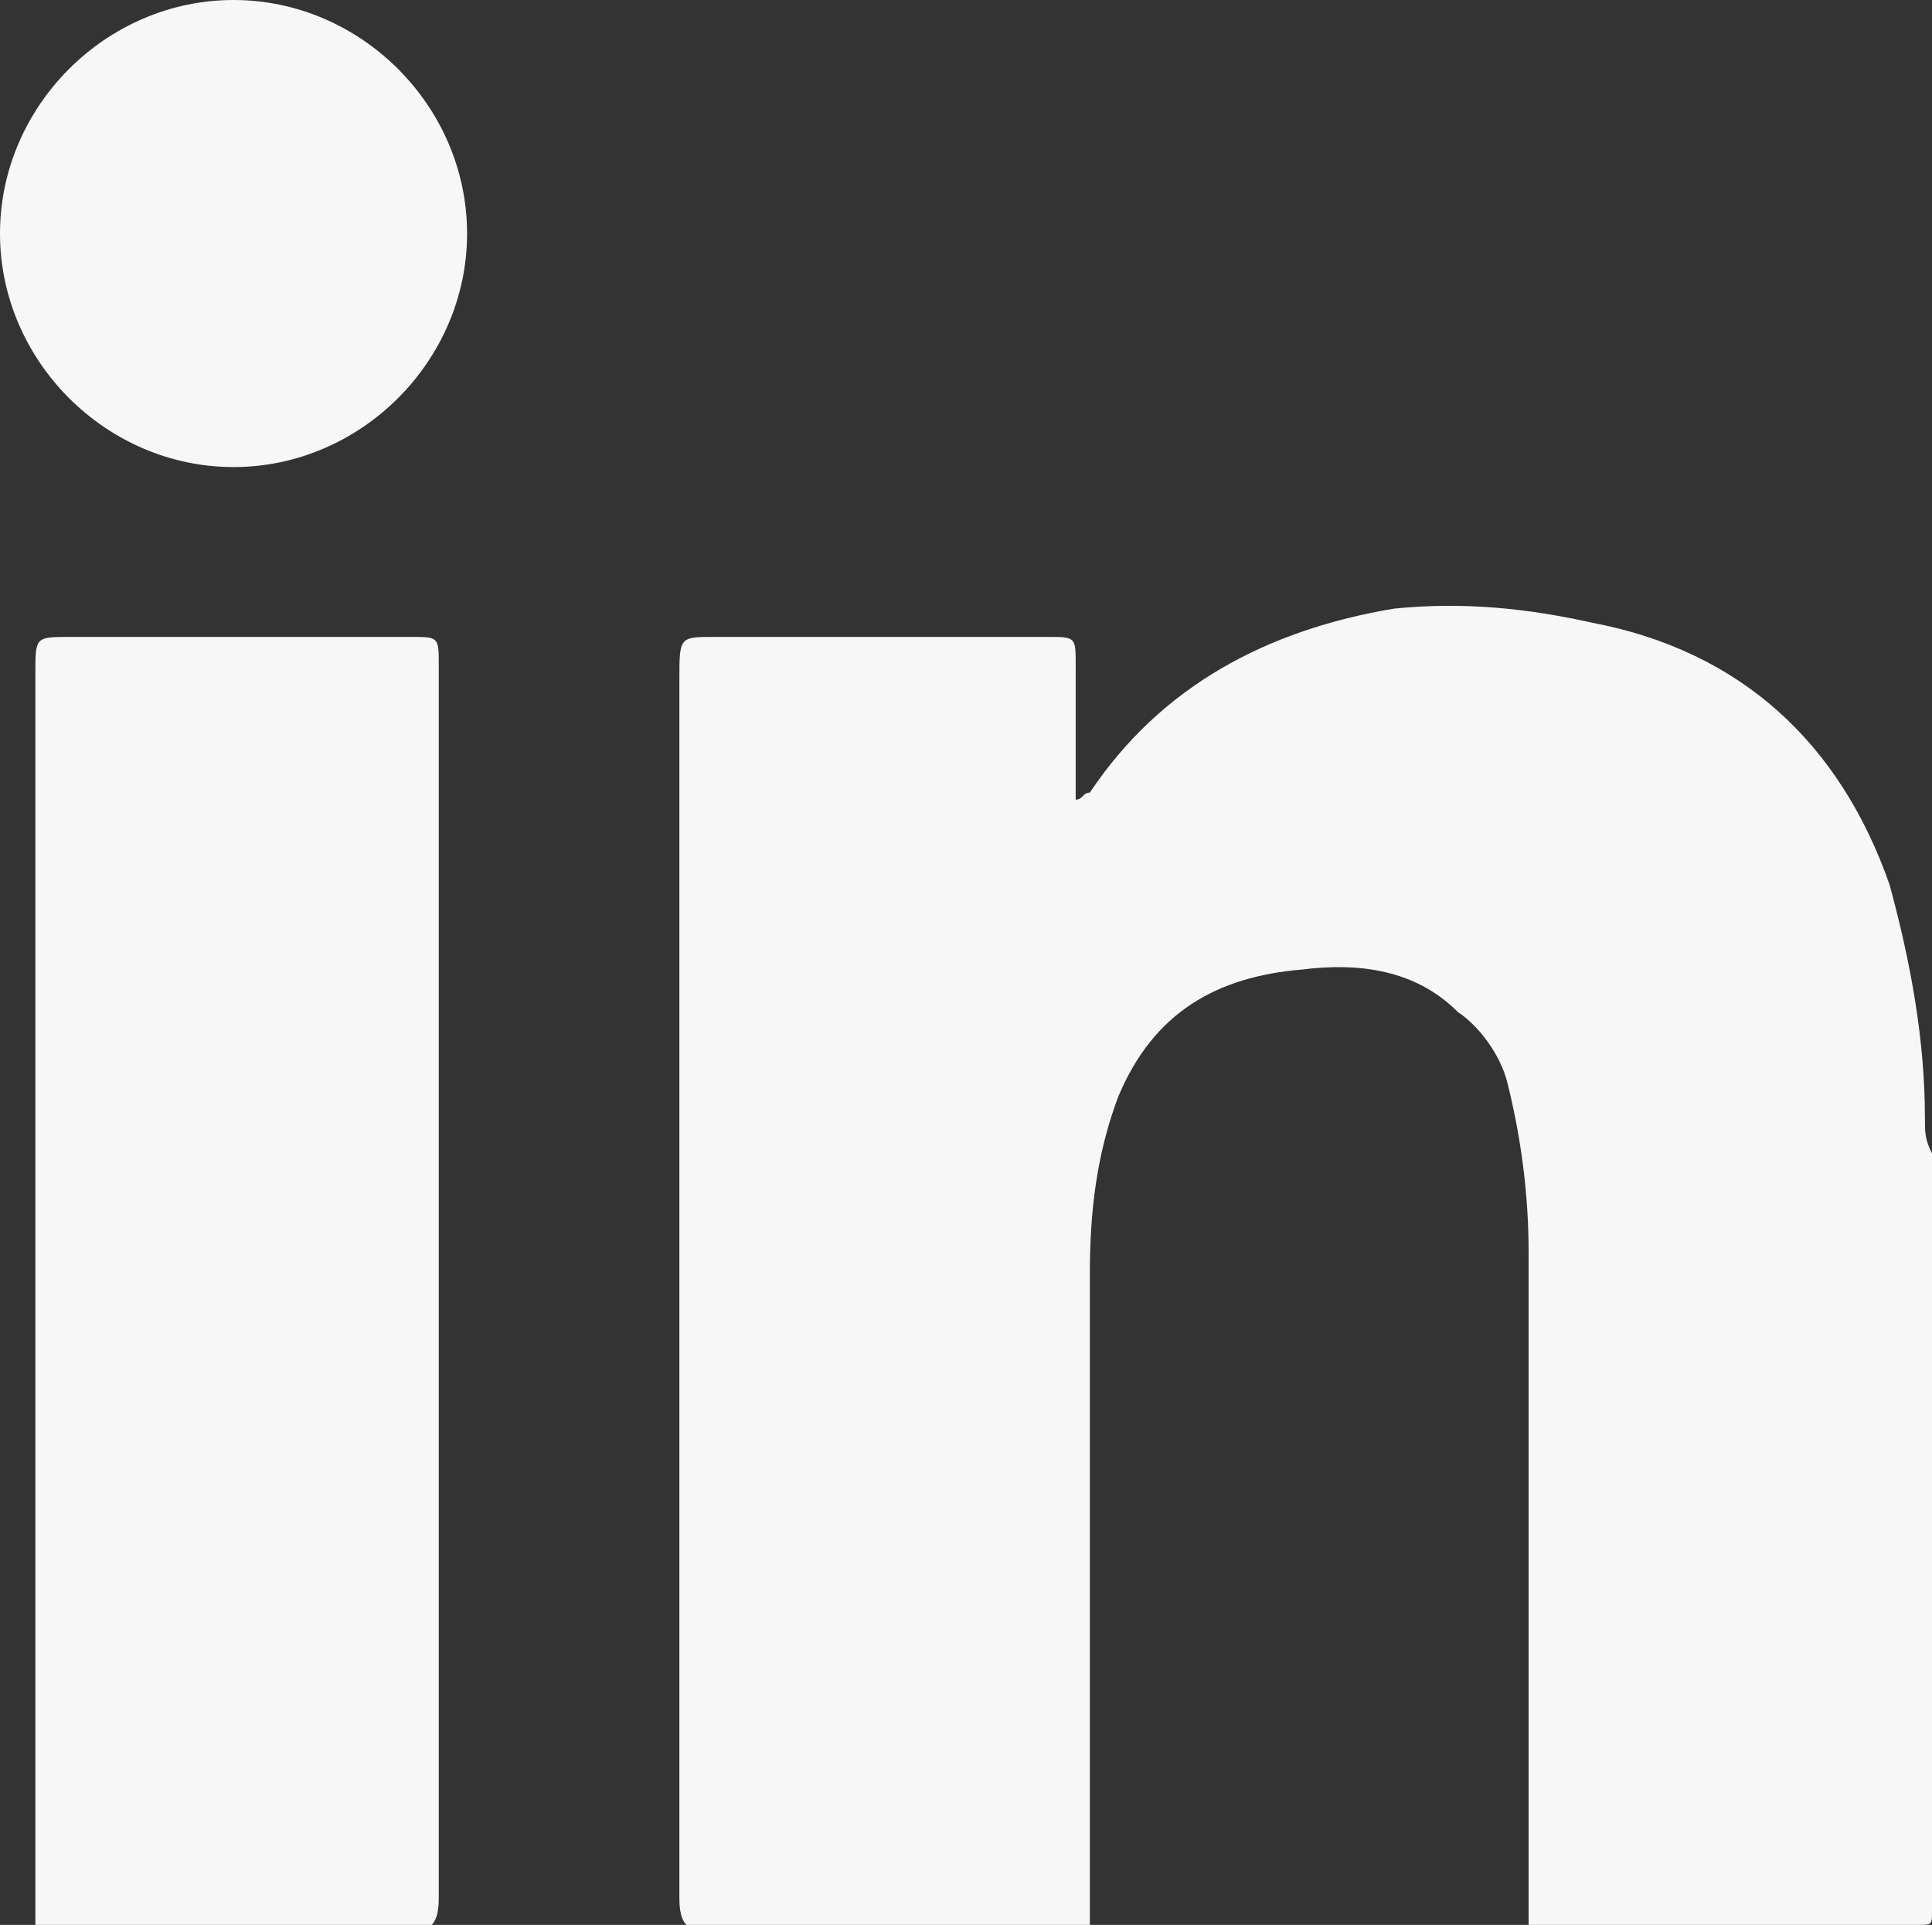
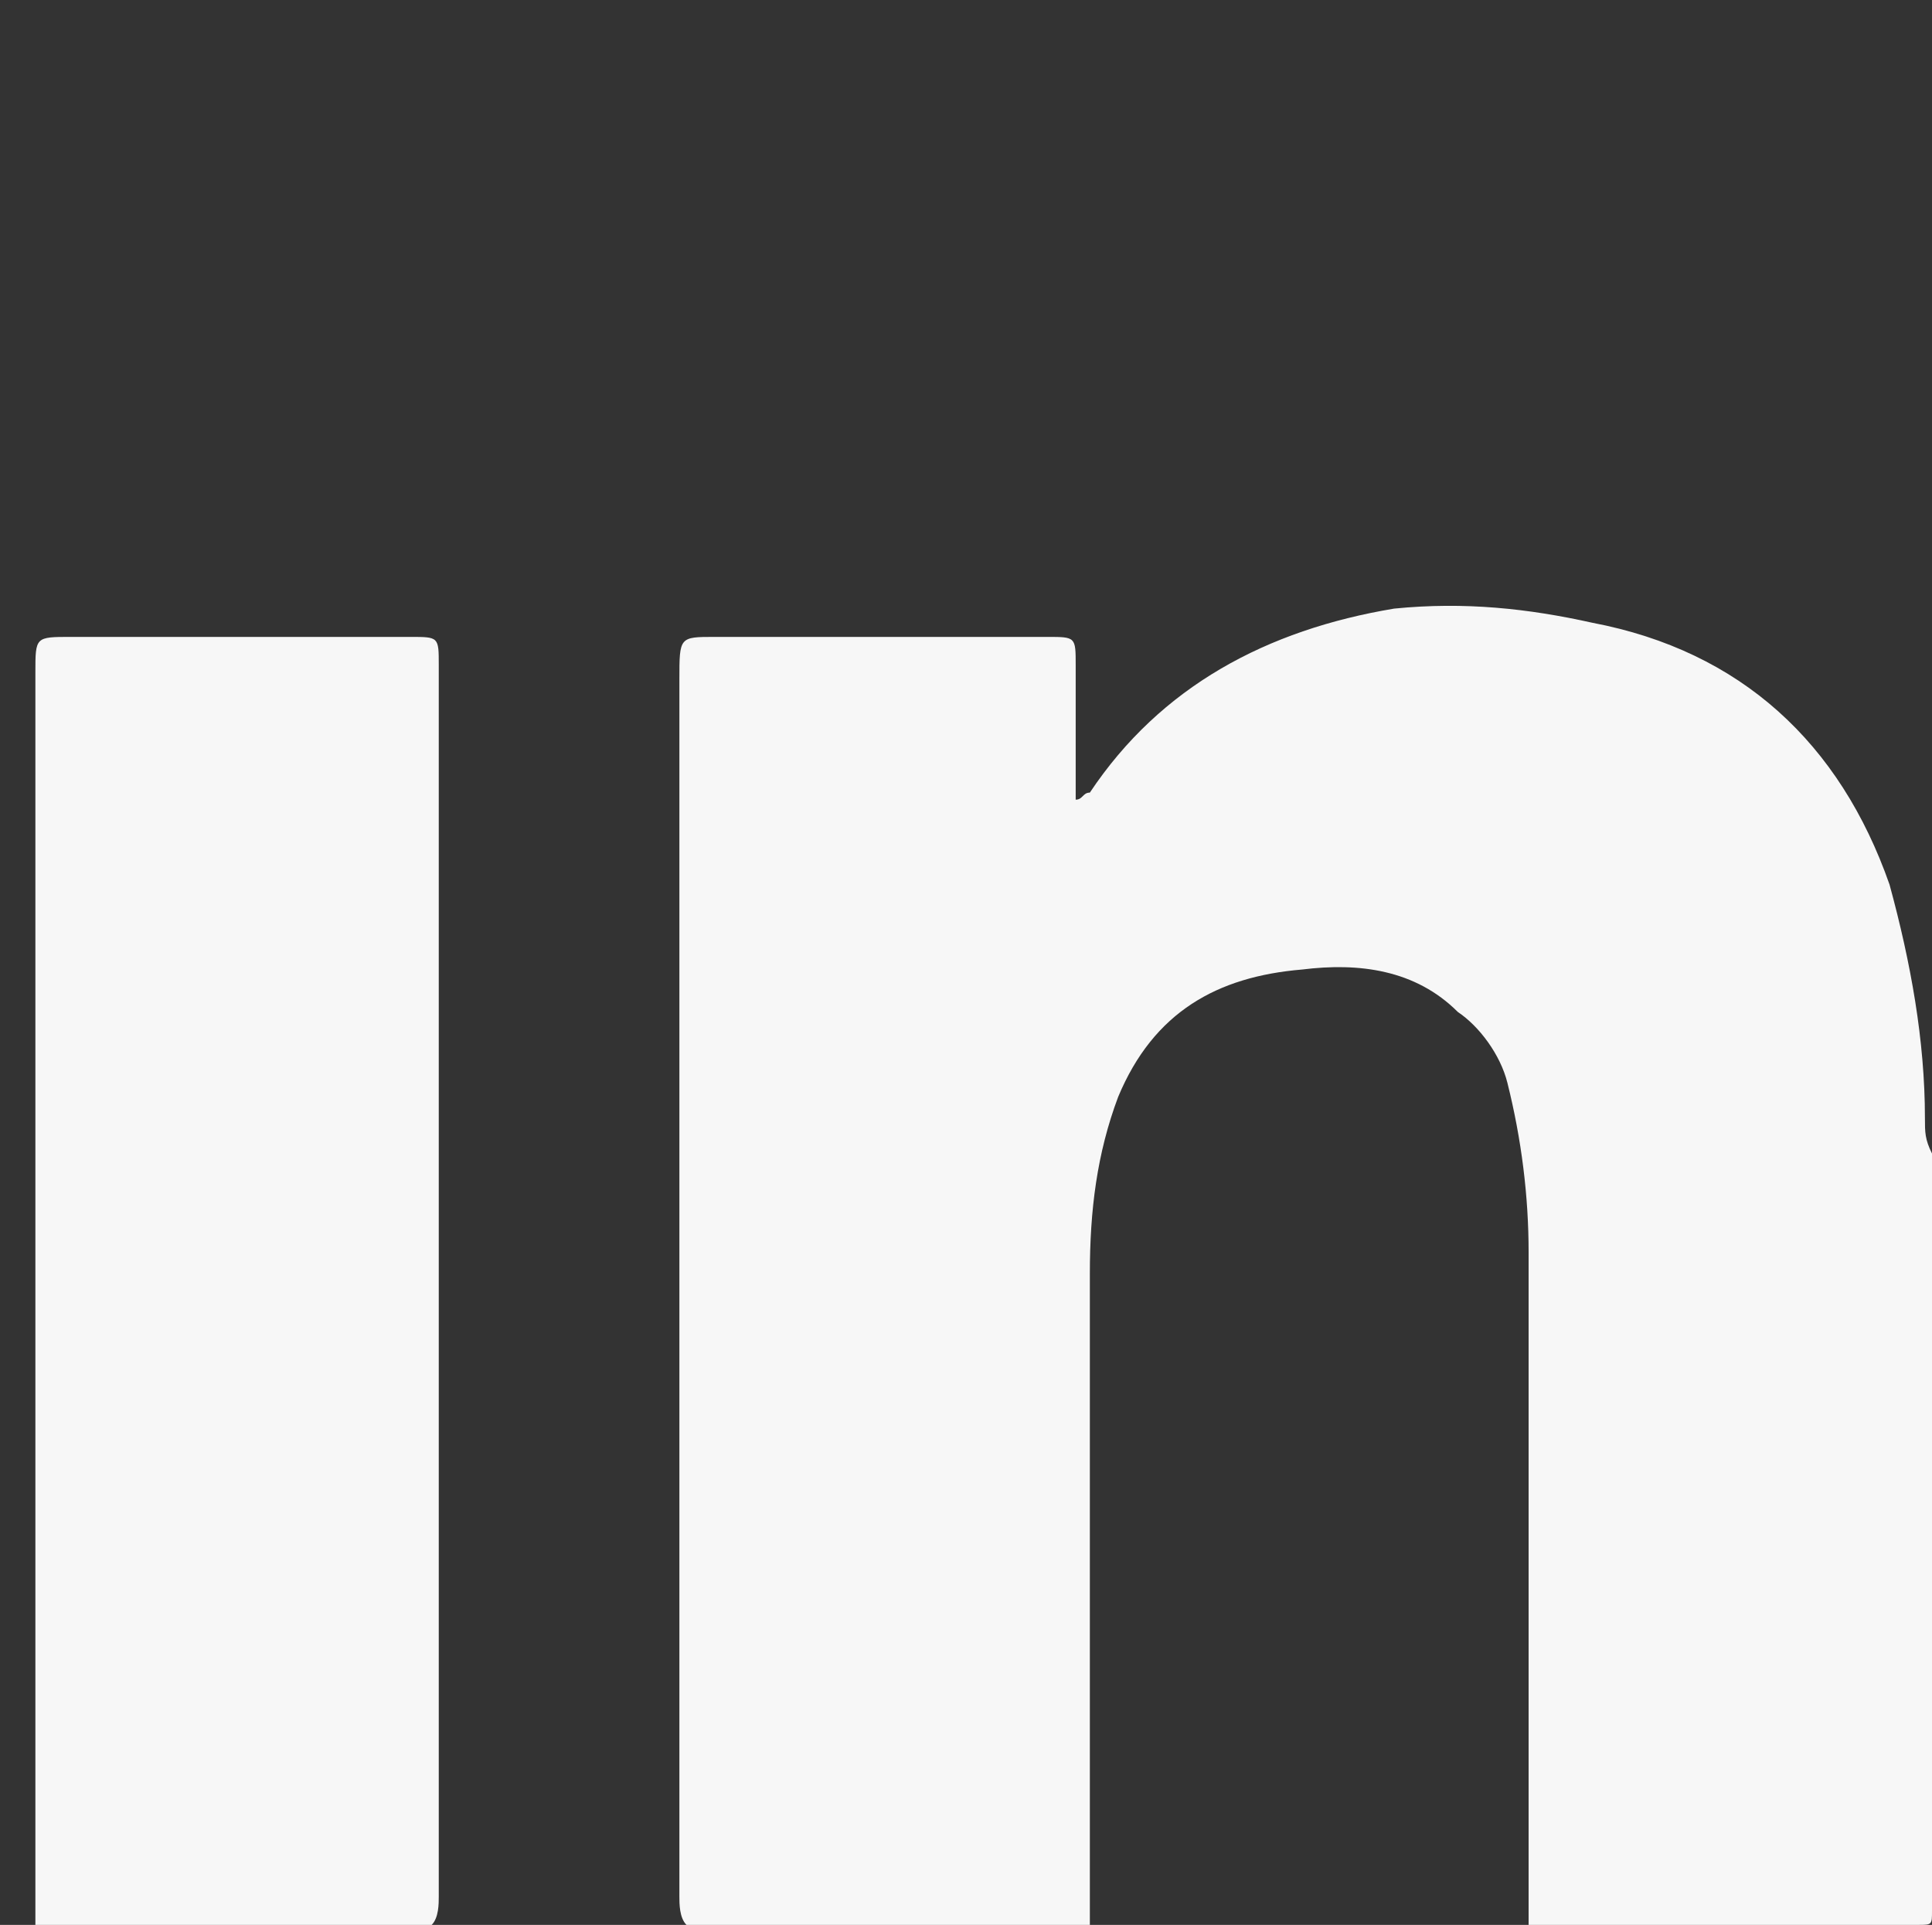
<svg xmlns="http://www.w3.org/2000/svg" version="1.1" id="Layer_1" x="0px" y="0px" viewBox="0 0 27.3 27.2" style="enable-background:new 0 0 27.3 27.2;" xml:space="preserve">
  <rect x="0" y="0" width="27.3" height="27.2" fill="#333333" stroke="none" />
  <style type="text/css">
	.st0{fill:#F7F7F7;}
</style>
  <g>
    <path class="st0" d="M9.7,27.2c-0.1-0.1-0.1-0.3-0.1-0.4c0-5.7,0-11.5,0-17.2C9.6,9,9.6,9,10.1,9c1.6,0,3.1,0,4.7,0   c0.4,0,0.4,0,0.4,0.4c0,0.6,0,1.2,0,1.9c0.1,0,0.1-0.1,0.2-0.1c1-1.5,2.5-2.3,4.3-2.6c1-0.1,1.9,0,2.8,0.2c2.1,0.4,3.5,1.7,4.2,3.7   c0.3,1.1,0.5,2.2,0.5,3.3c0,0.2,0,0.3,0.1,0.5c0,3.6,0,7.1,0,10.7c0,0.2,0,0.2-0.2,0.2c-1.8,0-3.7,0-5.5,0c0-0.2,0-0.3,0-0.5   c0-3,0-6,0-9c0-0.8-0.1-1.6-0.3-2.4c-0.1-0.4-0.4-0.8-0.7-1c-0.6-0.6-1.4-0.7-2.2-0.6c-1.2,0.1-2.1,0.6-2.6,1.8   c-0.3,0.8-0.4,1.6-0.4,2.5c0,2.9,0,5.8,0,8.7c0,0.2,0,0.3,0,0.5H9.7z" />
    <path class="st0" d="M0.5,27.2c0-0.1,0-0.3,0-0.4c0-5.8,0-11.5,0-17.3C0.5,9,0.5,9,1,9c1.6,0,3.2,0,4.8,0c0.4,0,0.4,0,0.4,0.4   c0,5.8,0,11.6,0,17.4c0,0.1,0,0.3-0.1,0.4H0.5z" />
-     <path class="st0" d="M3.3,0c1.8,0,3.3,1.5,3.3,3.3c0,1.8-1.5,3.3-3.3,3.3C1.5,6.6,0,5.1,0,3.3C0,1.5,1.5,0,3.3,0" />
  </g>
</svg>